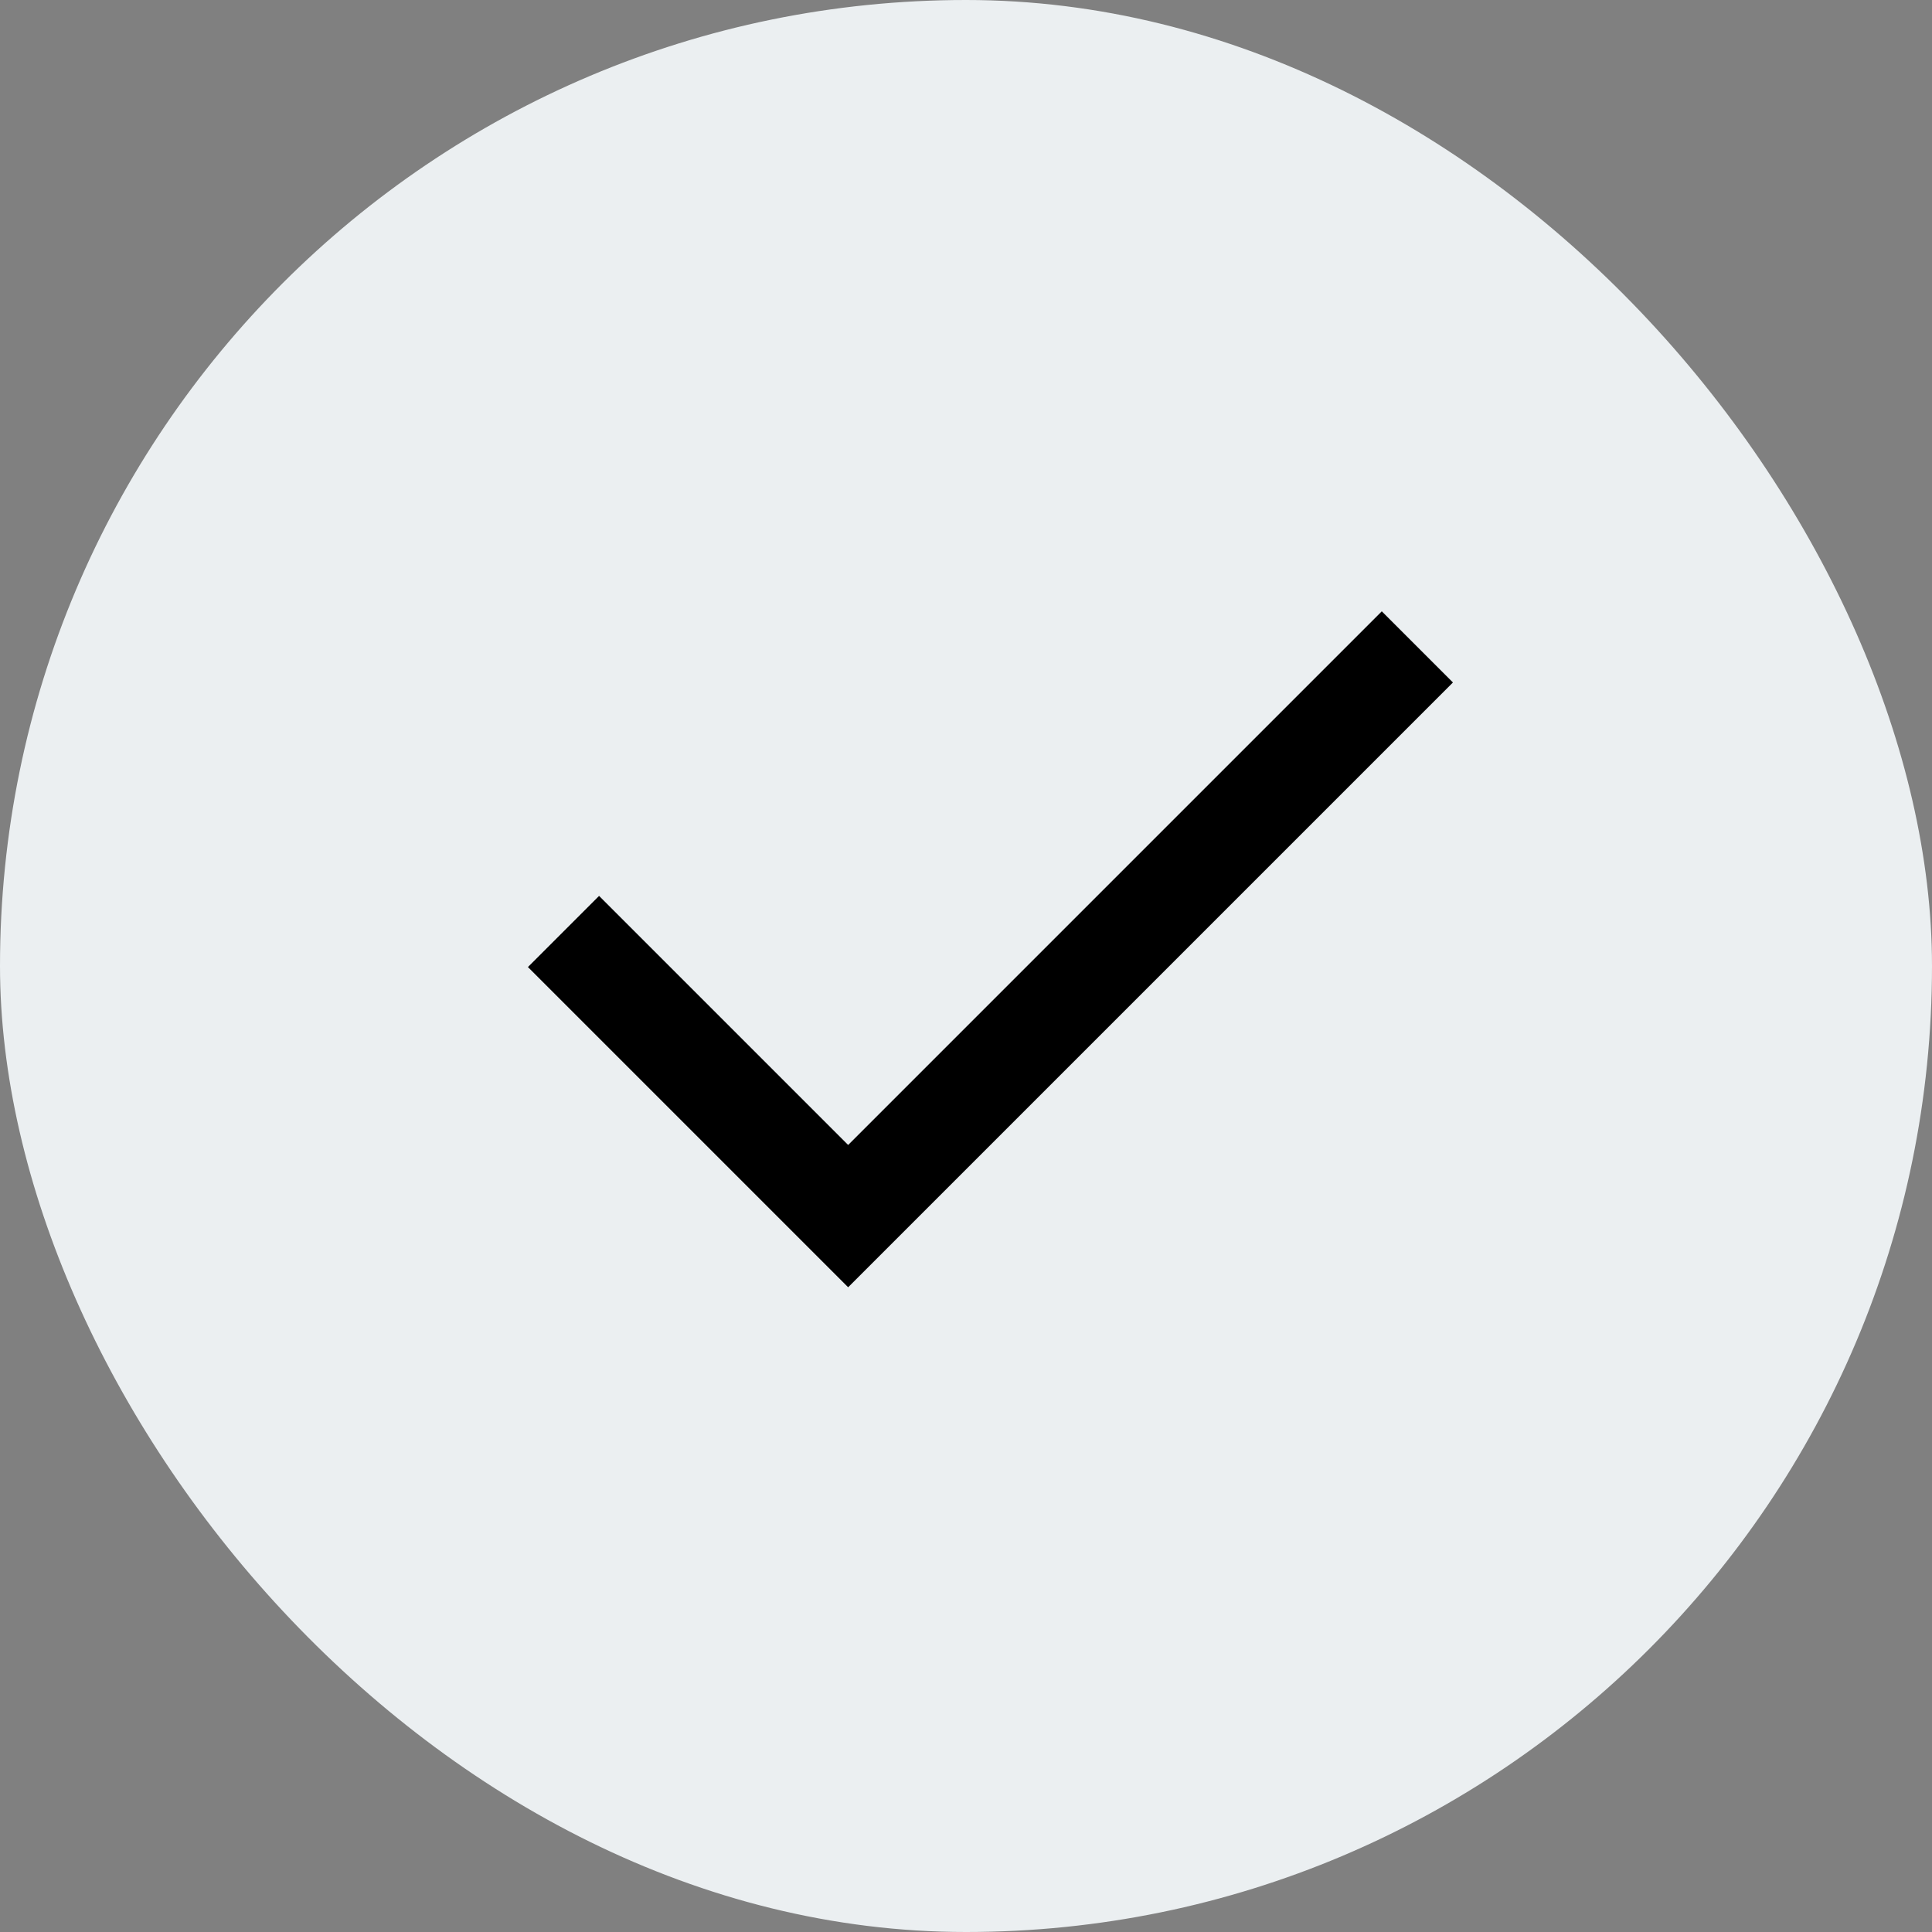
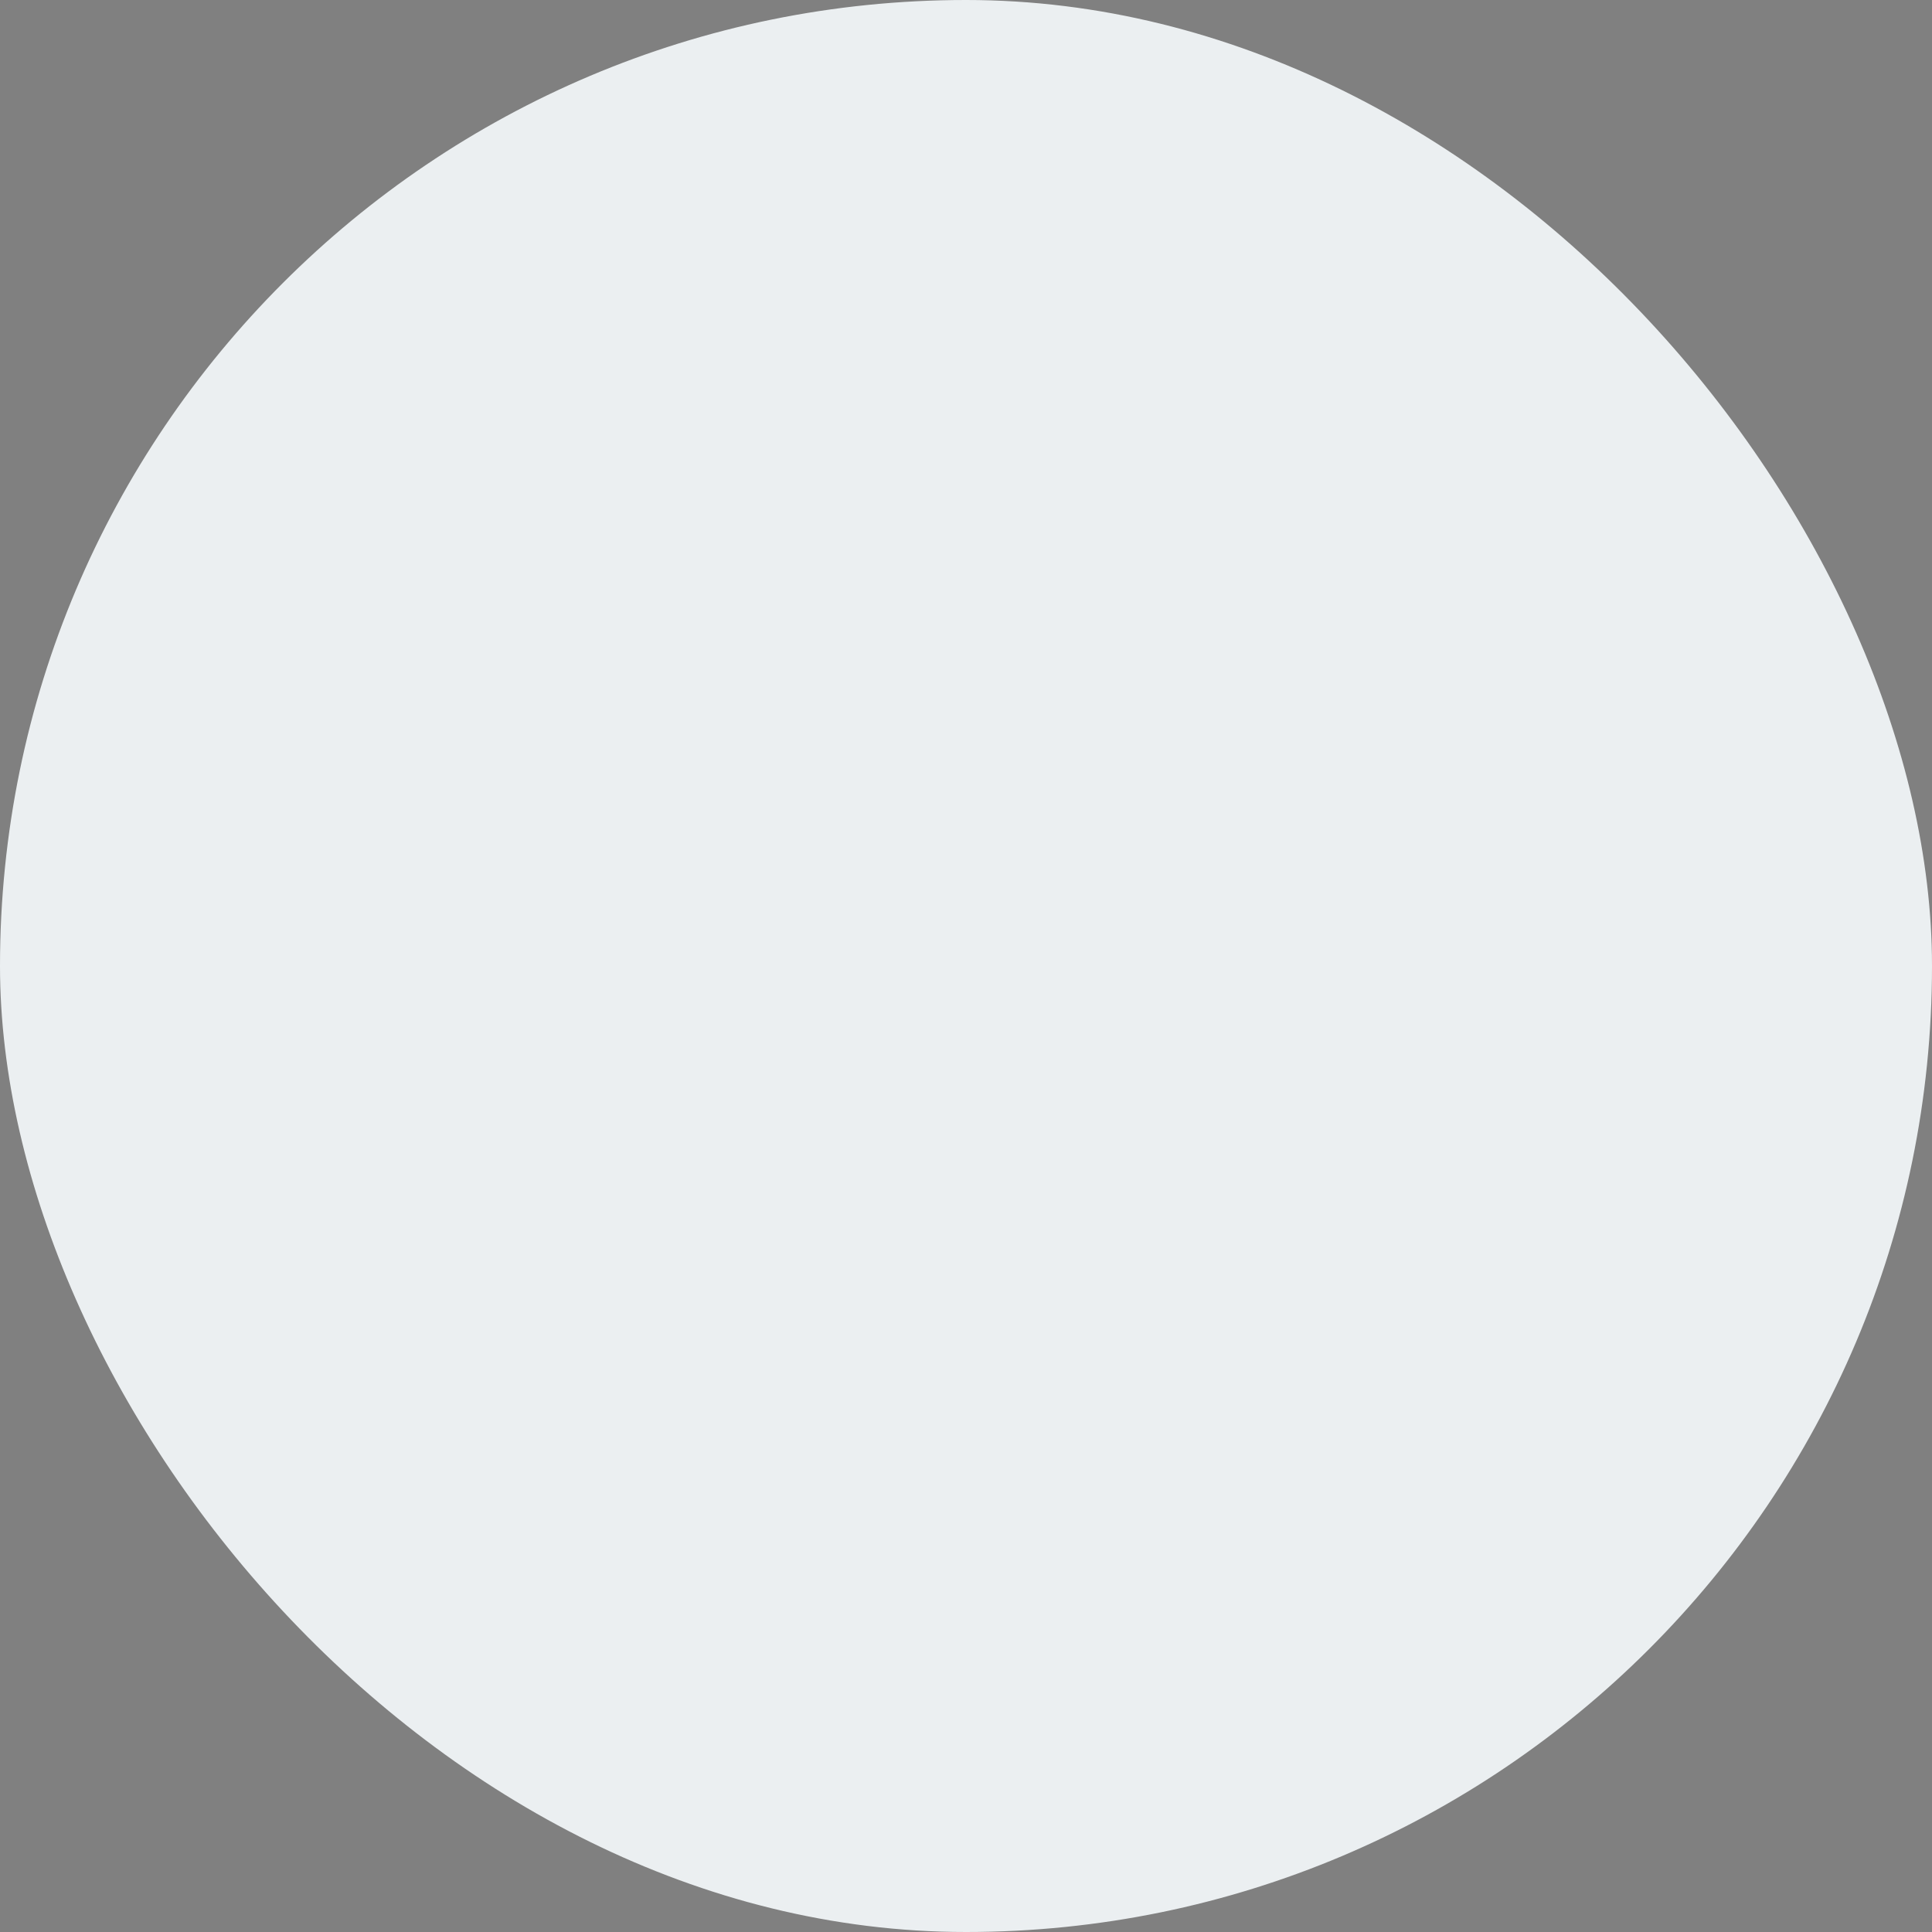
<svg xmlns="http://www.w3.org/2000/svg" width="24" height="24" viewBox="0 0 24 24" fill="none">
  <rect x="0" y="0" width="24" height="24" fill="#808080" stroke="none" />
  <rect width="24" height="24" rx="12" fill="#EBEFF1" />
-   <path d="M17.607 8.036L10.536 15.107L7 11.571" stroke="black" stroke-width="1.25" />
</svg>